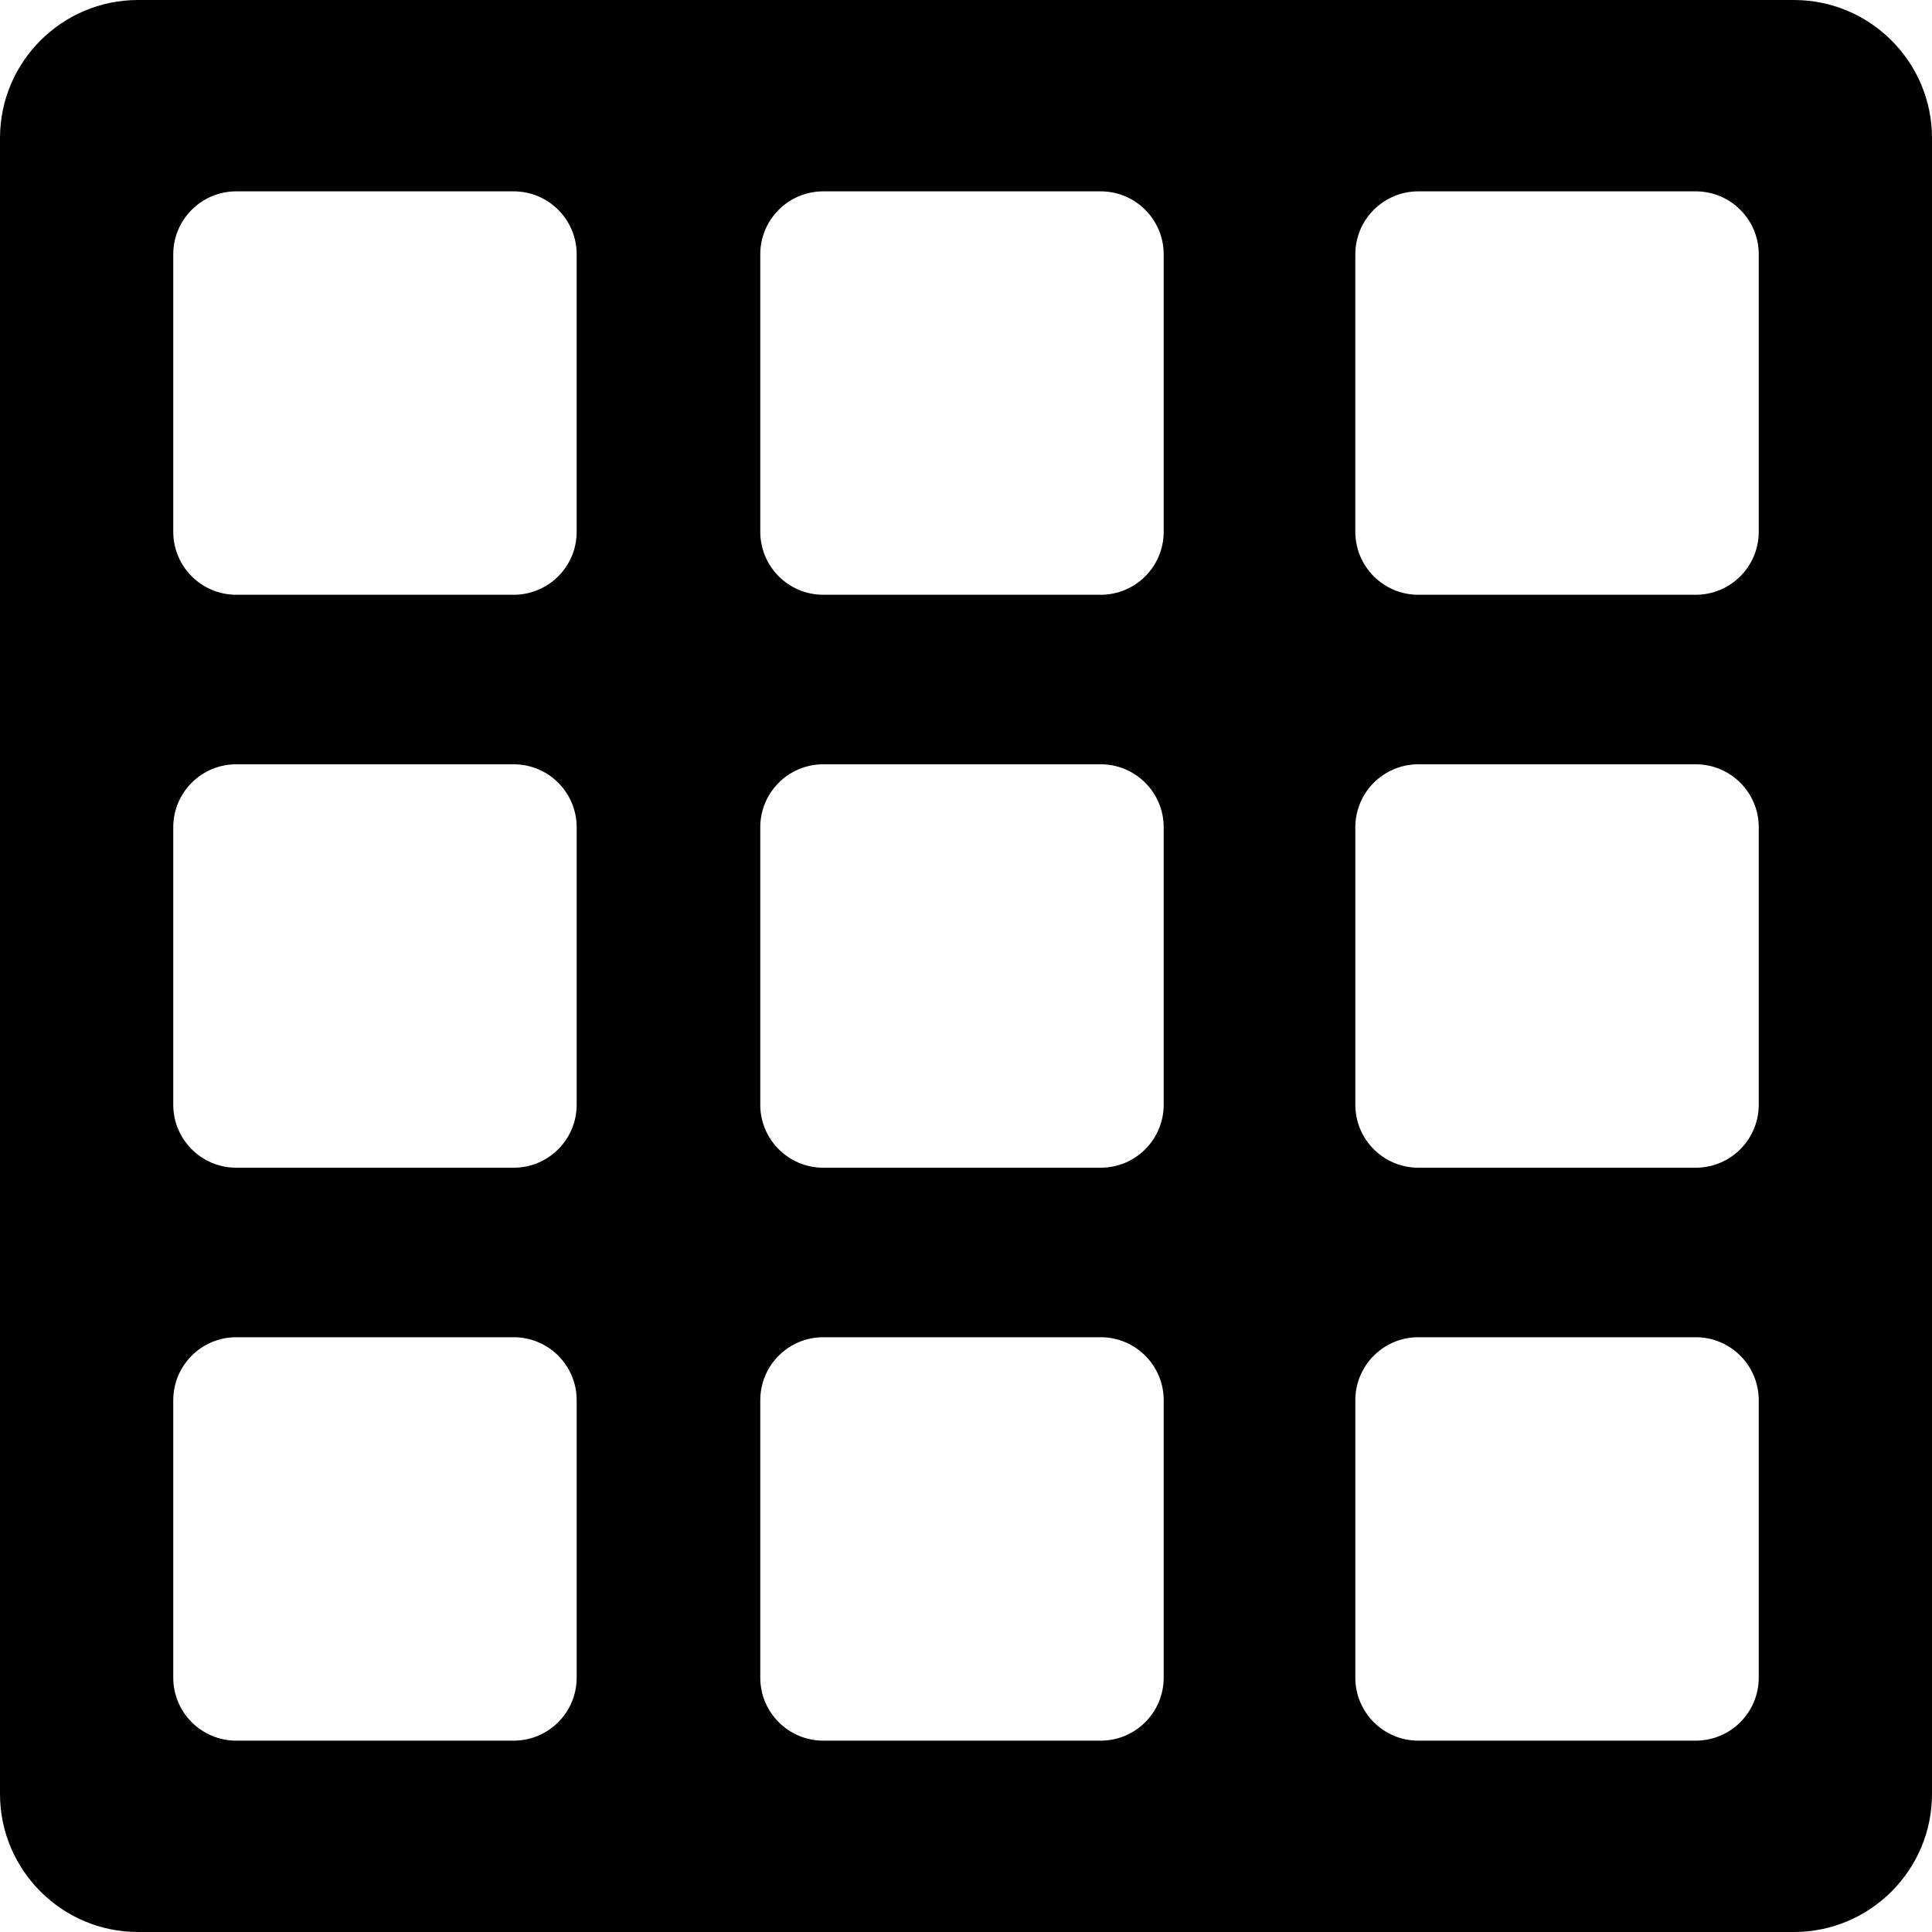
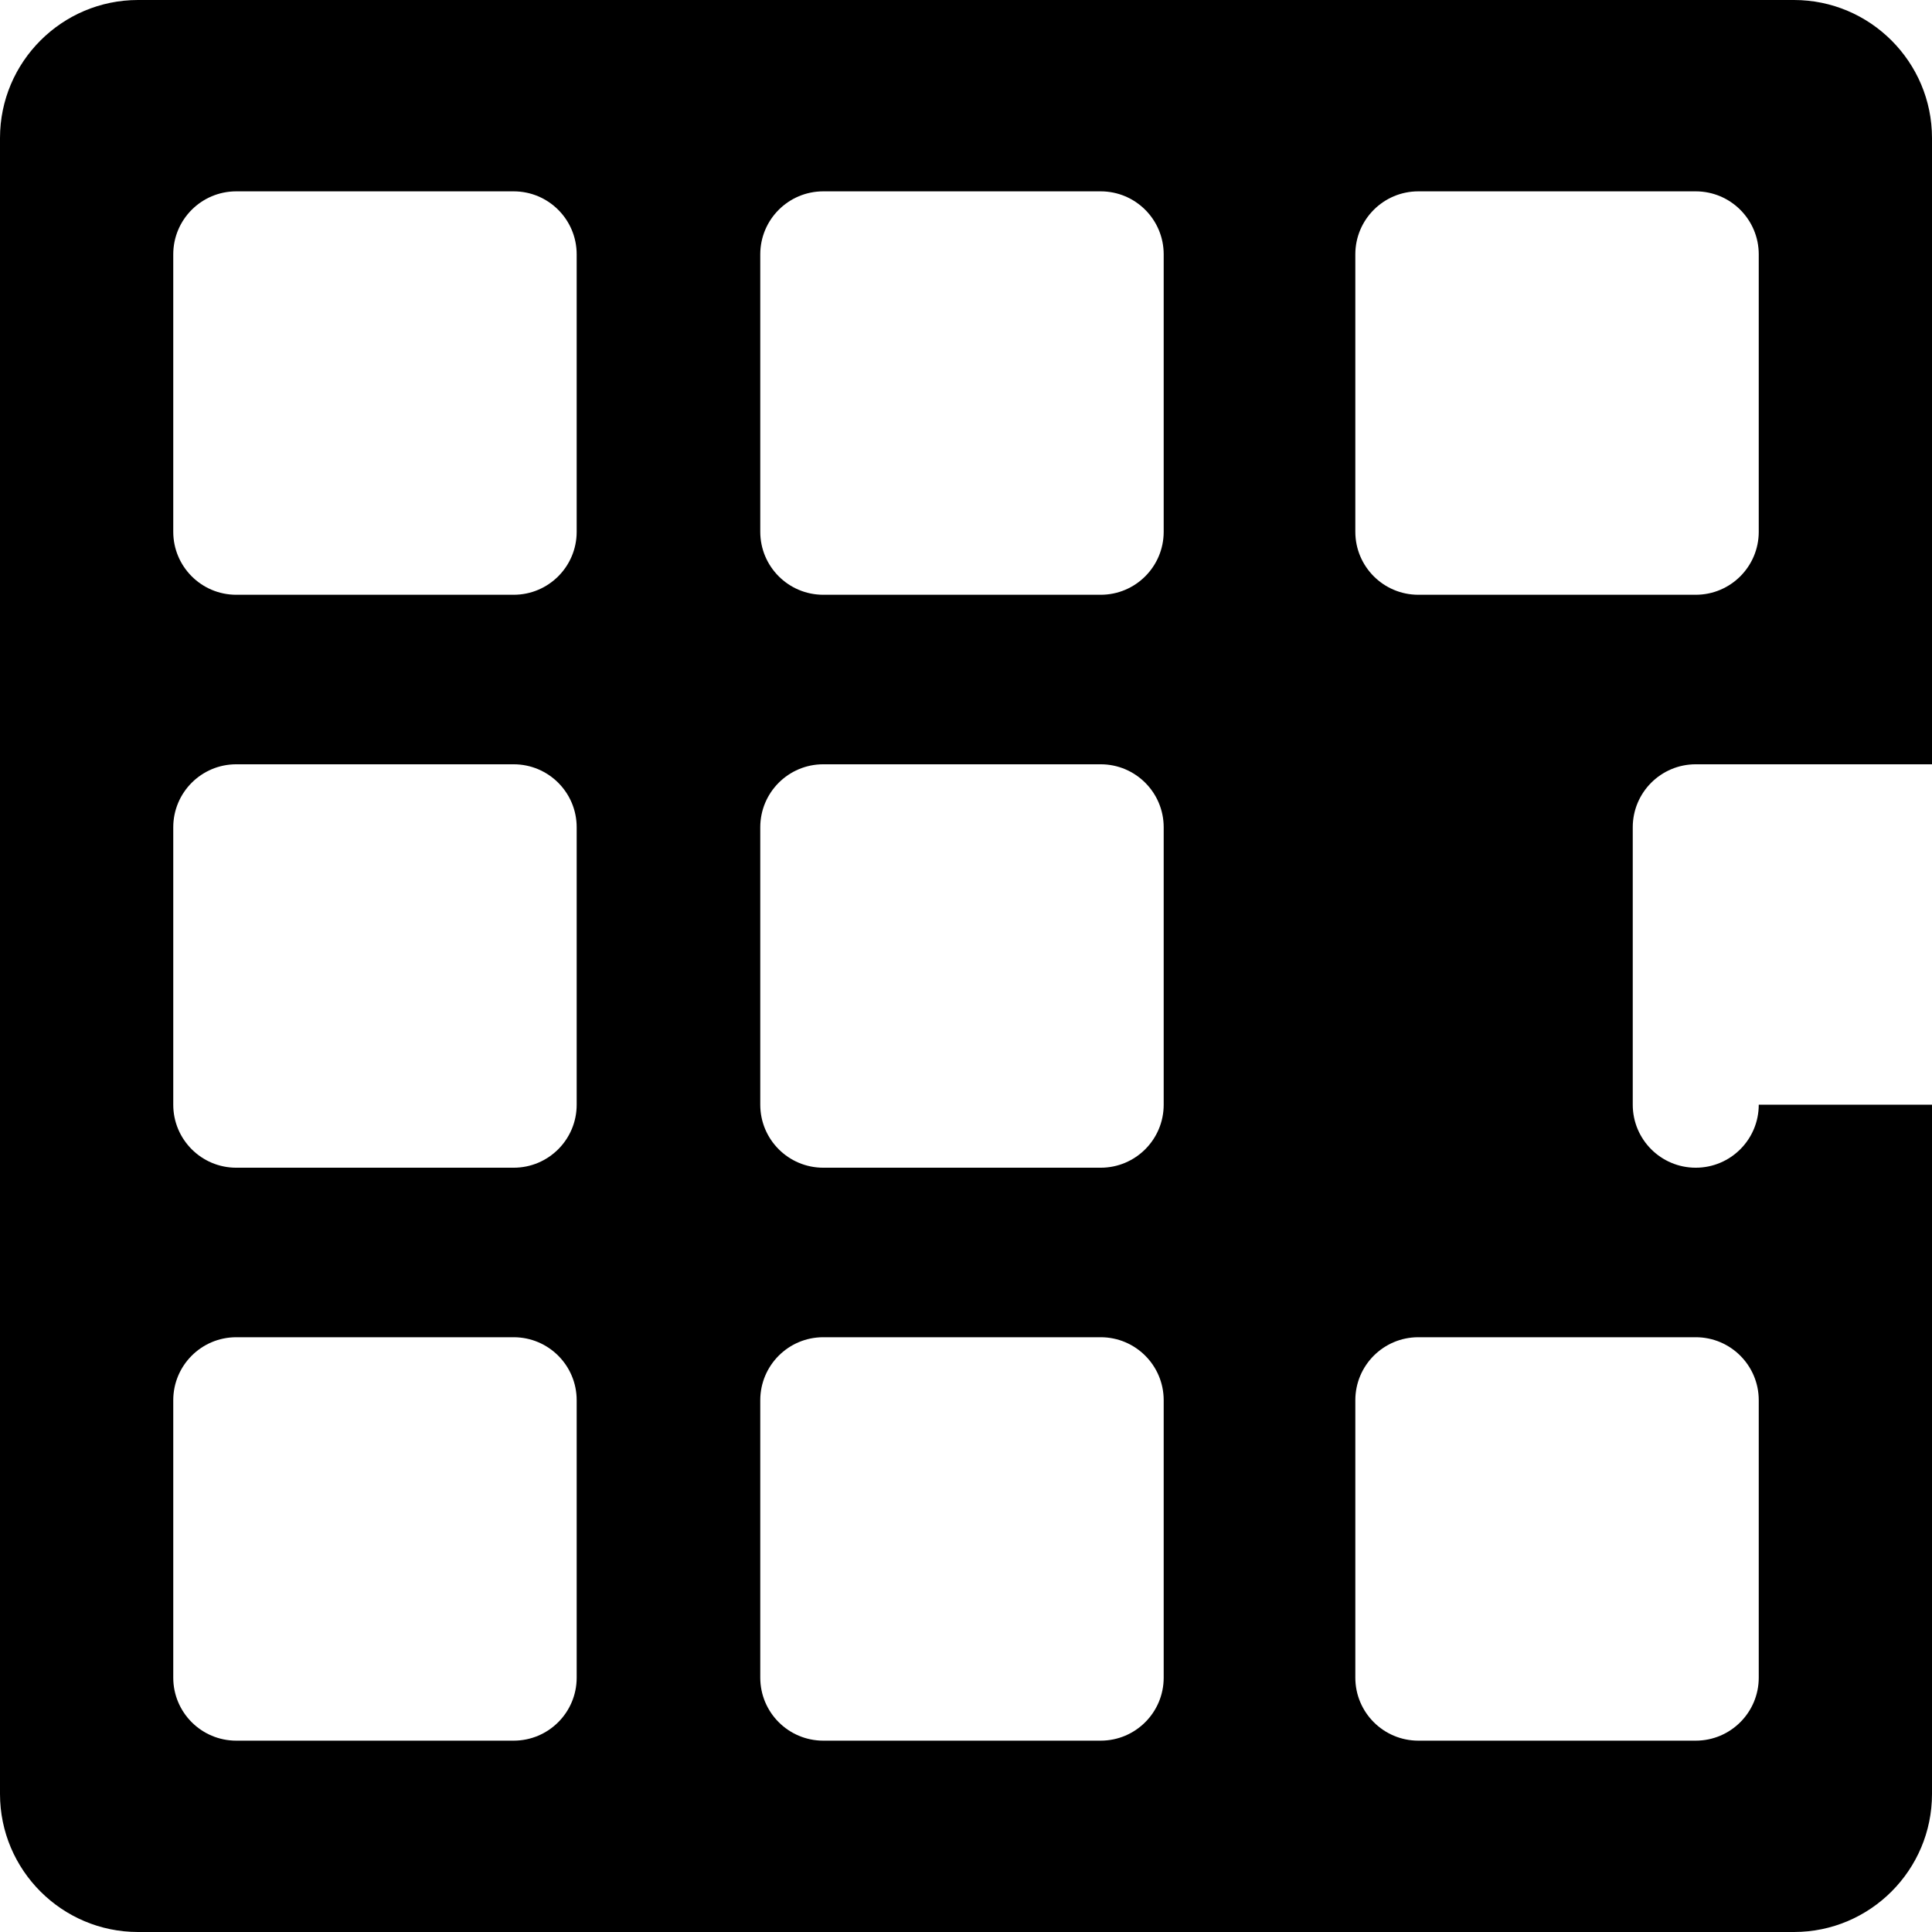
<svg xmlns="http://www.w3.org/2000/svg" fill="#000000" height="800px" width="800px" version="1.1" id="Layer_1" viewBox="0 0 460.002 460.002" xml:space="preserve">
  <g>
    <g>
-       <path d="M427.137,0H32.865C14.743,0,0,14.743,0,32.865v394.272c0,18.122,14.743,32.865,32.865,32.865h394.272    c18.122,0,32.865-14.743,32.865-32.865V32.865C460.002,14.743,445.259,0,427.137,0z M137.305,399.443c0,8.284-6.716,15-15,15    H56.251c-8.284,0-15-6.716-15-15v-66.054c0-8.284,6.716-15,15-15h66.054c8.284,0,15,6.716,15,15V399.443z M137.305,263.028    c0,8.284-6.716,15-15,15H56.251c-8.284,0-15-6.716-15-15v-66.054c0-8.284,6.716-15,15-15h66.054c8.284,0,15,6.716,15,15V263.028z     M137.305,126.613c0,8.284-6.716,15-15,15H56.251c-8.284-0.001-15-6.717-15-15.001V60.559c0-8.284,6.716-15,15-15h66.054    c8.284,0,15,6.716,15,15V126.613z M277.071,399.443c0,8.284-6.716,15-15,15h-66.054c-8.284,0-15-6.716-15-15v-66.054    c0-8.284,6.715-15,15-15h66.054c8.284,0,15,6.716,15,15V399.443z M277.071,263.028c0,8.284-6.716,15-15,15h-66.054    c-8.284,0-15-6.716-15-15v-66.054c0-8.284,6.715-15,15-15h66.054c8.284,0,15,6.716,15,15V263.028z M277.071,126.613    c0,8.284-6.716,15-15,15h-66.054c-8.285-0.001-15-6.717-15-15.001V60.559c0-8.284,6.716-15,15-15h66.054c8.284,0,15,6.716,15,15    V126.613z M418.751,399.443c0,8.284-6.716,15-15,15h-66.054c-8.284,0-15-6.716-15-15v-66.054c0-8.284,6.716-15,15-15h66.054    c8.284,0,15,6.716,15,15V399.443z M418.751,263.028c0,8.284-6.716,15-15,15h-66.054c-8.284,0-15-6.716-15-15v-66.054    c0-8.284,6.716-15,15-15h66.054c8.284,0,15,6.716,15,15V263.028z M418.751,126.612c0,8.284-6.716,15-15,15h-66.054    c-8.284,0-15-6.716-15-15V60.559c0-8.284,6.716-15,15-15h66.054c8.284,0,15,6.716,15,15V126.612z" />
+       <path d="M427.137,0H32.865C14.743,0,0,14.743,0,32.865v394.272c0,18.122,14.743,32.865,32.865,32.865h394.272    c18.122,0,32.865-14.743,32.865-32.865V32.865C460.002,14.743,445.259,0,427.137,0z M137.305,399.443c0,8.284-6.716,15-15,15    H56.251c-8.284,0-15-6.716-15-15v-66.054c0-8.284,6.716-15,15-15h66.054c8.284,0,15,6.716,15,15V399.443z M137.305,263.028    c0,8.284-6.716,15-15,15H56.251c-8.284,0-15-6.716-15-15v-66.054c0-8.284,6.716-15,15-15h66.054c8.284,0,15,6.716,15,15V263.028z     M137.305,126.613c0,8.284-6.716,15-15,15H56.251c-8.284-0.001-15-6.717-15-15.001V60.559c0-8.284,6.716-15,15-15h66.054    c8.284,0,15,6.716,15,15V126.613z M277.071,399.443c0,8.284-6.716,15-15,15h-66.054c-8.284,0-15-6.716-15-15v-66.054    c0-8.284,6.715-15,15-15h66.054c8.284,0,15,6.716,15,15V399.443z M277.071,263.028c0,8.284-6.716,15-15,15h-66.054    c-8.284,0-15-6.716-15-15v-66.054c0-8.284,6.715-15,15-15h66.054c8.284,0,15,6.716,15,15V263.028z M277.071,126.613    c0,8.284-6.716,15-15,15h-66.054c-8.285-0.001-15-6.717-15-15.001V60.559c0-8.284,6.716-15,15-15h66.054c8.284,0,15,6.716,15,15    V126.613z M418.751,399.443c0,8.284-6.716,15-15,15h-66.054c-8.284,0-15-6.716-15-15v-66.054c0-8.284,6.716-15,15-15h66.054    c8.284,0,15,6.716,15,15V399.443z M418.751,263.028c0,8.284-6.716,15-15,15c-8.284,0-15-6.716-15-15v-66.054    c0-8.284,6.716-15,15-15h66.054c8.284,0,15,6.716,15,15V263.028z M418.751,126.612c0,8.284-6.716,15-15,15h-66.054    c-8.284,0-15-6.716-15-15V60.559c0-8.284,6.716-15,15-15h66.054c8.284,0,15,6.716,15,15V126.612z" />
    </g>
  </g>
</svg>